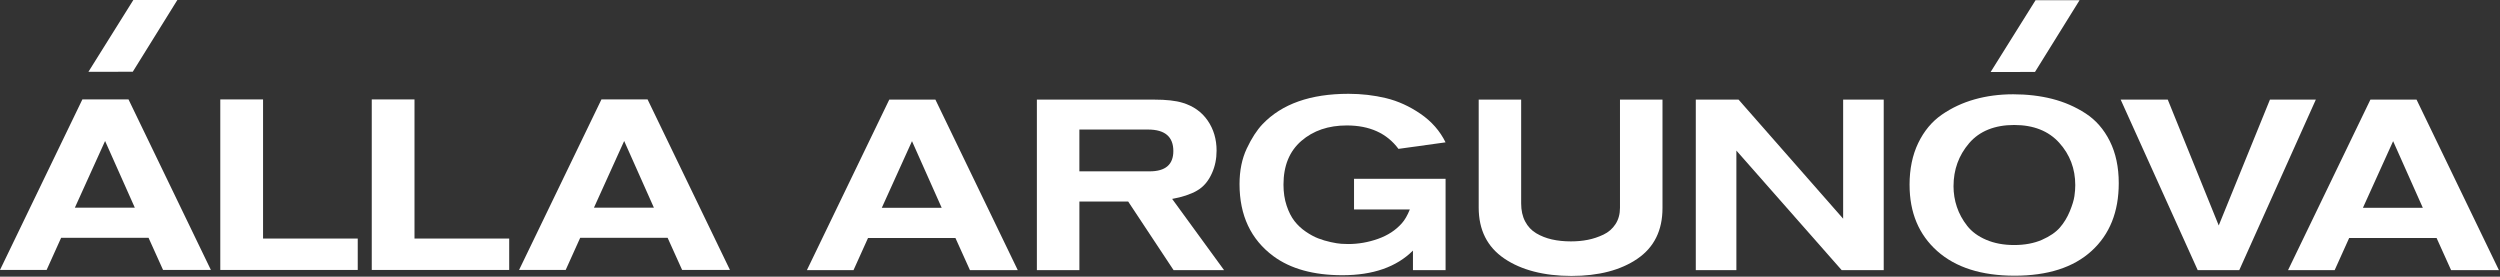
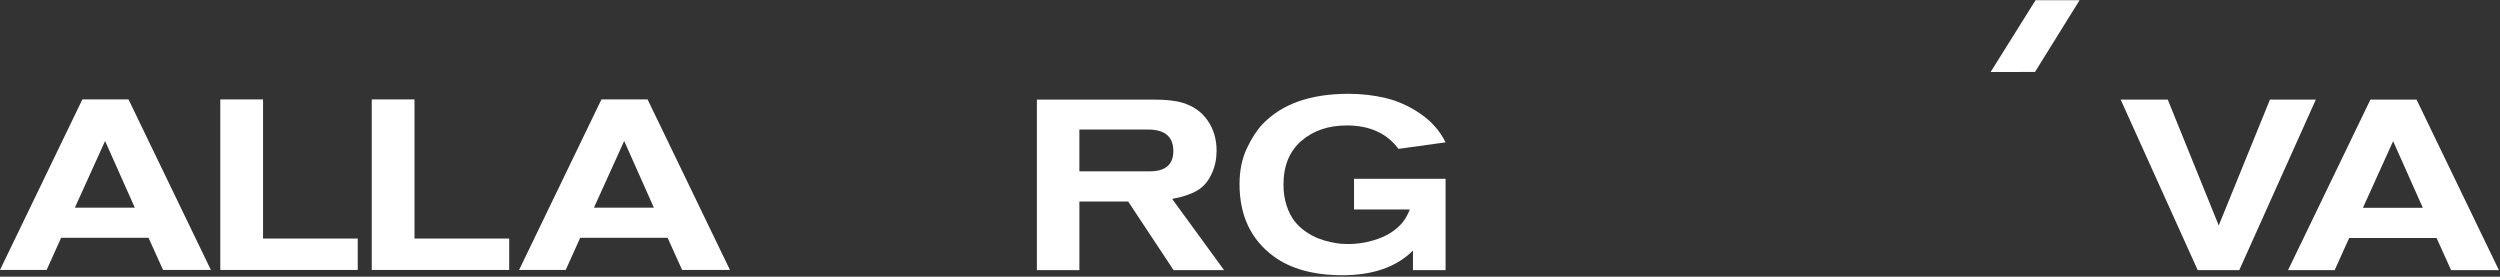
<svg xmlns="http://www.w3.org/2000/svg" width="1509" height="167" viewBox="0 0 1509 167" fill="none">
  <rect x="0" y="0" width="1509" height="167" fill="#333333" stroke="none" />
-   <path d="M107.05 0H80.48L53.38 43.32C56.66 43.39 70.54 43.34 80.16 43.28L107.05 0Z" fill="white" />
  <path d="M127.29 162.94H98.42L89.67 143.55H36.89L28.14 162.94H0L49.72 60.01H77.57L127.29 162.94ZM81.36 125.33L63.43 85.09L45.2 125.33H81.36Z" fill="white" />
  <path d="M215.93 162.94H132.97V60.01H158.78V143.99H215.93V162.94Z" fill="white" />
  <path d="M307.35 162.94H224.39V60.01H250.19V143.99H307.35V162.94Z" fill="white" />
  <path d="M440.6 162.94H411.73L402.98 143.55H350.2L341.45 162.94H313.31L363.03 60.01H390.88L440.6 162.94ZM394.68 125.33L376.75 85.09L358.52 125.33H394.68Z" fill="white" />
  <path d="M1255.23 0.12H1228.66L1201.56 43.44C1204.84 43.51 1218.72 43.46 1228.34 43.4L1255.23 0.12Z" fill="white" />
-   <path d="M614.33 163.06H585.46L576.71 143.67H523.93L515.18 163.06H487.04L536.76 60.13H564.61L614.33 163.06ZM568.41 125.44L550.48 85.2L532.25 125.44H568.41Z" fill="white" />
  <path d="M738.85 163.06H708.38L680.97 121.65H651.52V163.06H625.86V60.13H696.72C704.01 60.13 709.7 60.76 713.78 62.03C720.29 63.98 725.35 67.55 728.94 72.75C732.53 77.95 734.33 84 734.33 90.9C734.33 95.86 733.41 100.38 731.56 104.46C729.42 109.32 726.38 112.87 722.45 115.1C718.51 117.34 713.53 118.99 707.51 120.06L738.86 163.07L738.85 163.06ZM651.51 78.2V103.42H693.94C703.47 103.42 708.23 99.34 708.23 91.17C708.23 82.52 703.13 78.19 692.92 78.19H651.51V78.2Z" fill="white" />
  <path d="M872.54 163.06H852.86V151.25C842.94 161.16 828.75 166.12 810.29 166.12C792.89 166.12 778.99 162.28 768.59 154.6C754.98 144.49 748.18 130.01 748.18 111.15C748.18 102.99 749.64 95.82 752.55 89.64C755.47 83.47 758.62 78.58 762.03 74.99C773.69 62.74 790.99 56.62 813.93 56.62C821.8 56.62 829.36 57.49 836.6 59.24C843.84 60.99 850.79 64.15 857.45 68.72C864.11 73.29 869.14 79.02 872.54 85.92L844.11 89.86C837.11 80.43 826.71 75.72 812.91 75.72C801.83 75.72 792.69 78.83 785.5 85.05C778.3 91.27 774.71 100.07 774.71 111.44C774.71 116.11 775.34 120.33 776.61 124.12C777.87 127.91 779.45 131.02 781.35 133.45C783.24 135.88 785.5 138 788.13 139.79C790.75 141.59 793.26 142.95 795.64 143.87C798.02 144.79 800.55 145.55 803.22 146.13C805.89 146.71 808.01 147.06 809.56 147.15C811.11 147.25 812.52 147.3 813.79 147.3C819.91 147.3 825.91 146.26 831.8 144.16C837.68 142.07 842.47 138.94 846.16 134.76C847.91 132.82 849.51 130.05 850.97 126.45H817.29V107.93H872.55V163.04L872.54 163.06Z" fill="white" />
-   <path d="M892.51 60.12H918.17V122.81C918.17 126.99 918.97 130.61 920.58 133.67C922.18 136.73 924.42 139.11 927.29 140.81C930.16 142.51 933.32 143.75 936.77 144.53C940.22 145.31 944.04 145.7 948.22 145.7C951.82 145.7 955.22 145.39 958.43 144.75C961.64 144.12 964.77 143.07 967.83 141.62C970.89 140.17 973.32 138.05 975.12 135.28C976.92 132.51 977.82 129.23 977.82 125.44V60.12H1003.48V125.58C1003.48 139.09 998.43 149.3 988.32 156.2C978.21 163.1 964.94 166.55 948.52 166.55C932.1 166.55 918.29 163.05 907.99 156.05C897.69 149.05 892.54 138.8 892.54 125.29V60.12H892.51Z" fill="white" />
-   <path d="M1137.01 163.06H1111.64L1048.08 90.89V163.06H1023.58V60.12H1049.39L1112.52 132V60.12H1137.01V163.06Z" fill="white" />
-   <path d="M1152.61 111.59C1152.61 101.97 1154.36 93.54 1157.86 86.29C1161.36 79.05 1166.1 73.36 1172.07 69.23C1178.05 65.1 1184.65 62.01 1191.9 59.97C1199.14 57.93 1206.89 56.91 1215.16 56.91C1223.43 56.91 1231.46 57.83 1238.71 59.68C1245.95 61.53 1252.66 64.44 1258.83 68.43C1265 72.42 1269.88 78 1273.48 85.2C1277.08 92.39 1278.88 100.85 1278.88 110.57C1278.88 127.87 1273.41 141.51 1262.48 151.47C1251.55 161.43 1236.07 166.41 1216.04 166.41C1196.01 166.41 1180.44 161.45 1169.31 151.54C1158.18 141.63 1152.62 128.31 1152.62 111.59M1179.14 112.32C1179.14 116.69 1179.82 120.9 1181.18 124.93C1182.54 128.97 1184.61 132.76 1187.38 136.3C1190.15 139.85 1193.99 142.67 1198.9 144.76C1203.81 146.85 1209.42 147.9 1215.74 147.9C1222.06 147.9 1227.74 146.86 1232.51 144.76C1237.27 142.67 1240.89 140.19 1243.37 137.33C1245.85 134.46 1247.84 131.18 1249.35 127.49C1250.86 123.8 1251.78 120.76 1252.12 118.38C1252.46 116 1252.63 113.79 1252.63 111.75C1252.63 101.84 1249.4 93.31 1242.93 86.16C1236.47 79.02 1227.4 75.44 1215.74 75.44C1204.08 75.44 1194.82 79.11 1188.55 86.45C1182.28 93.79 1179.15 102.42 1179.15 112.33" fill="white" />
  <path d="M1397.84 60.12L1351.62 163.06H1326.54L1280.03 60.12H1308.46L1339.23 136.09L1370.14 60.12H1397.84Z" fill="white" />
  <path d="M1508.35 163.06H1479.48L1470.73 143.67H1417.95L1409.2 163.06H1381.06L1430.78 60.13H1458.63L1508.35 163.06ZM1462.42 125.44L1444.49 85.2L1426.26 125.44H1462.42Z" fill="white" />
</svg>